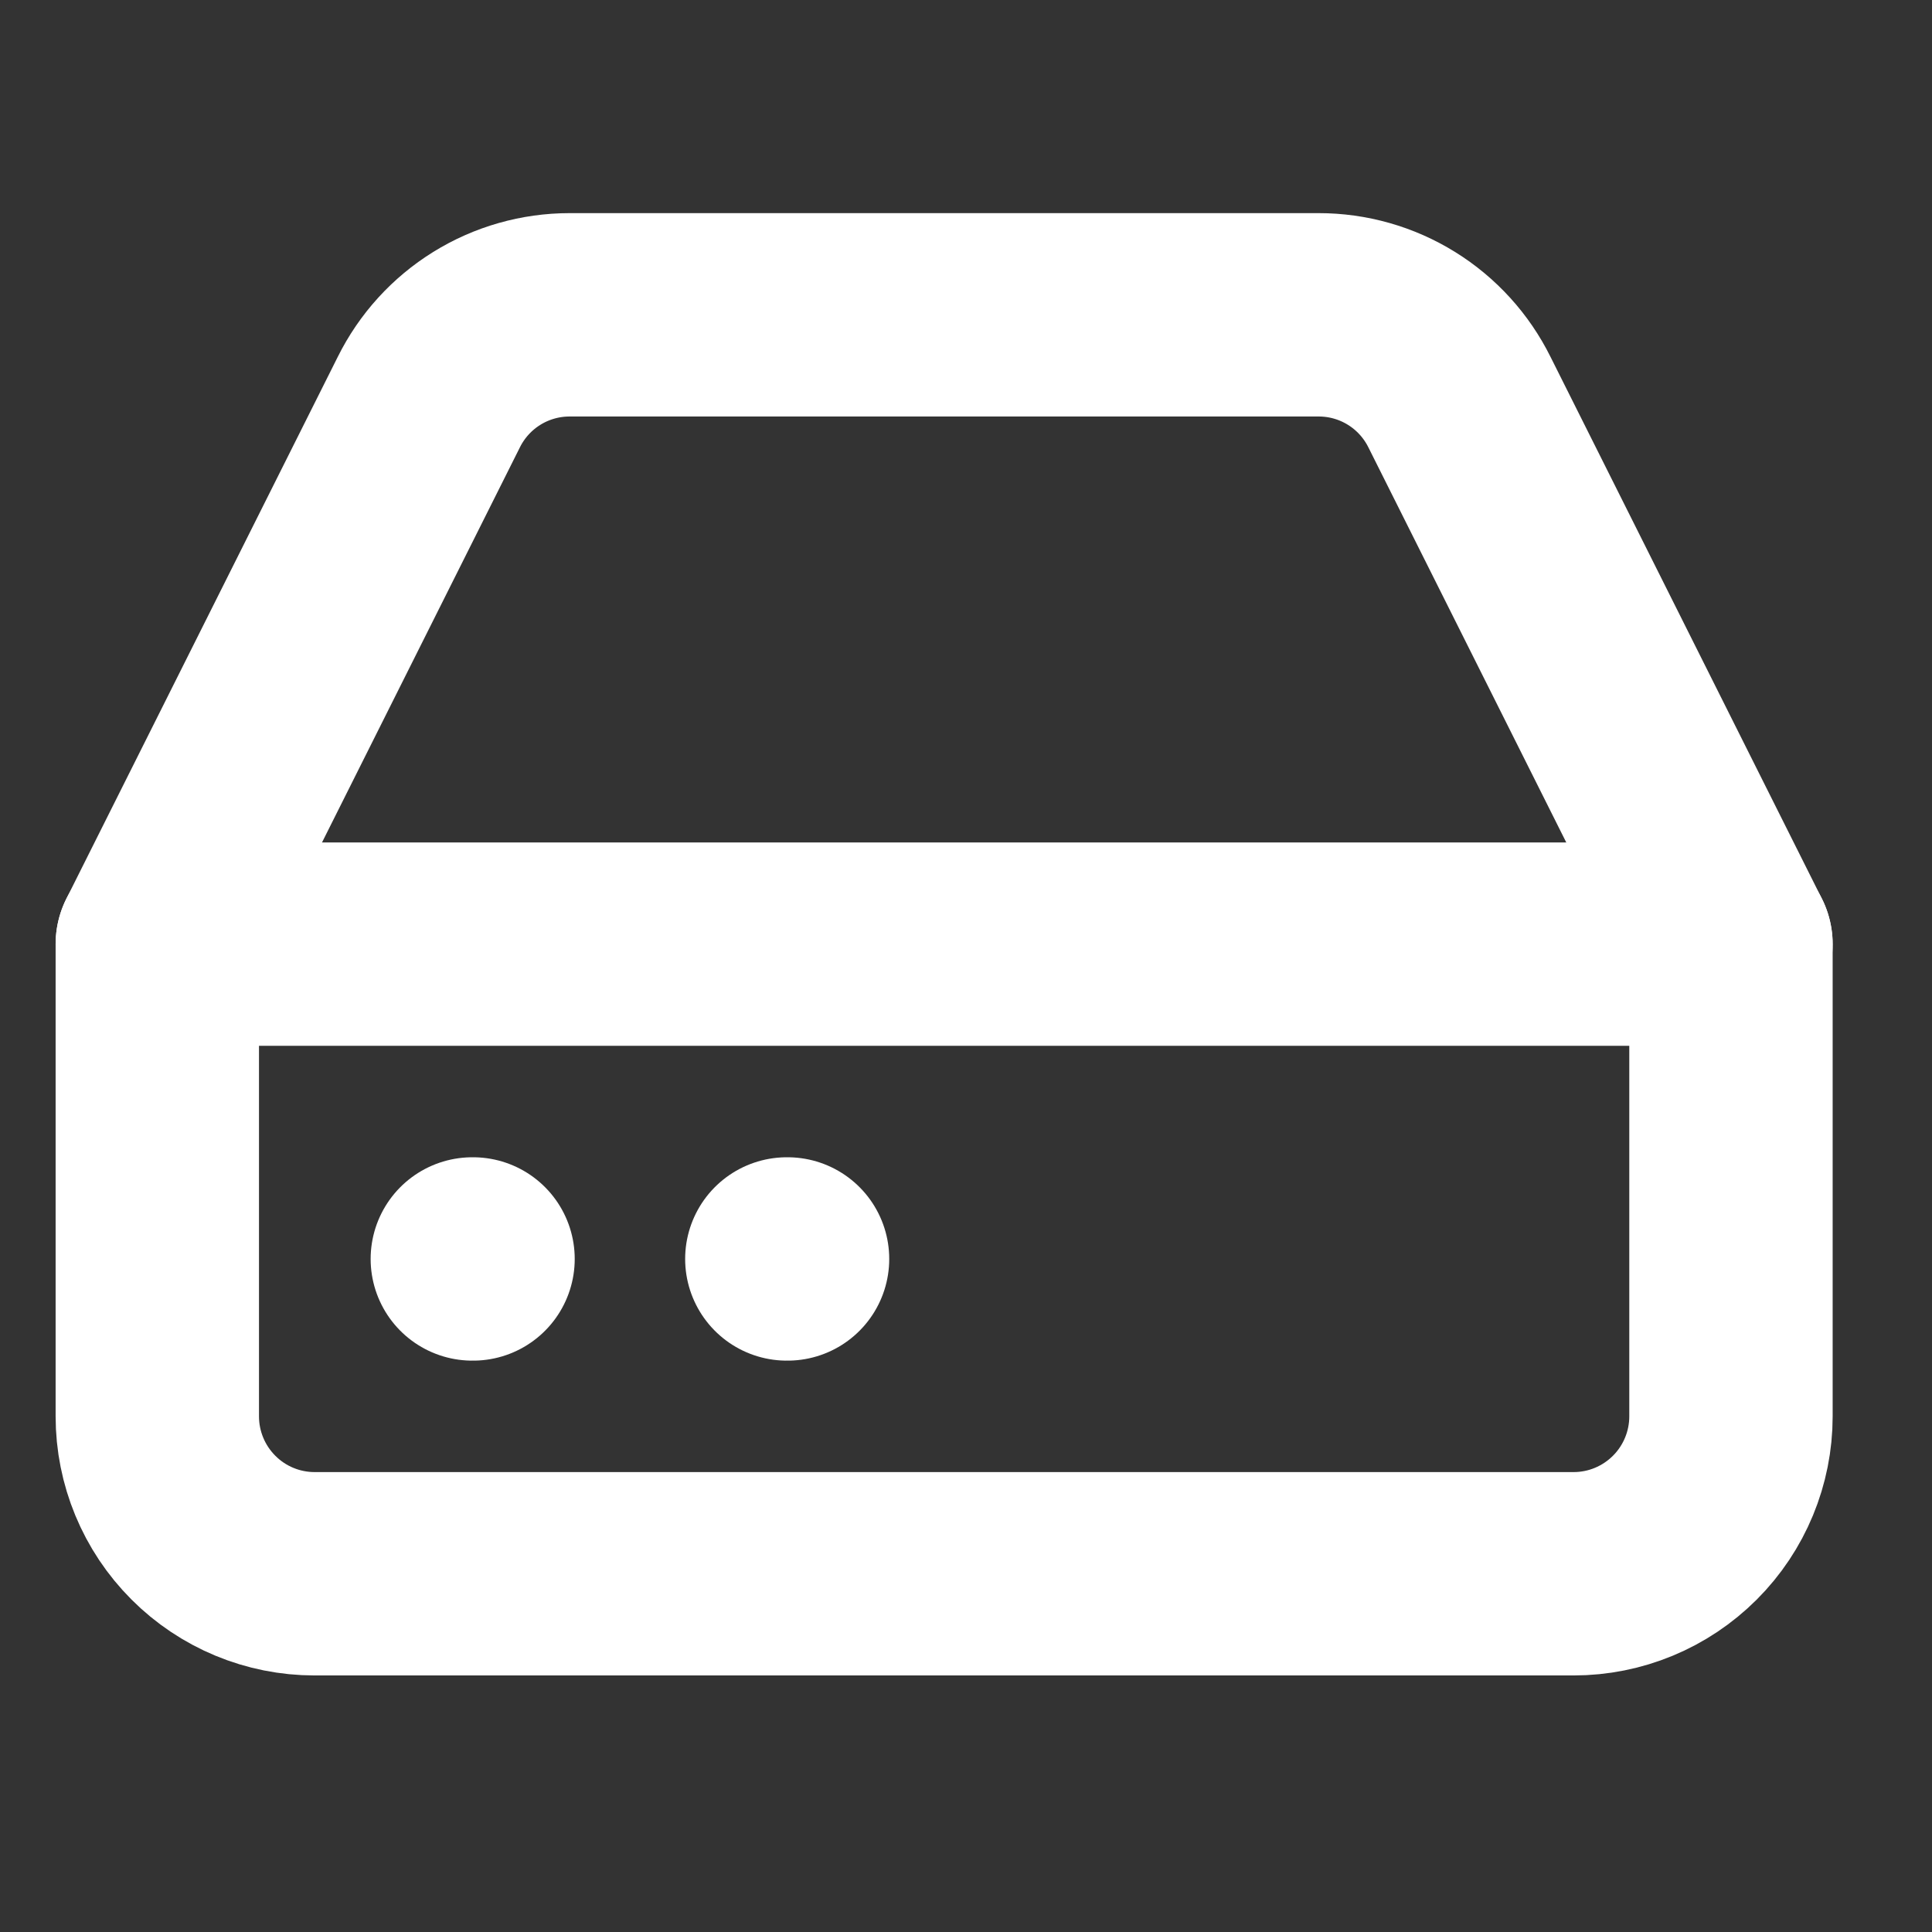
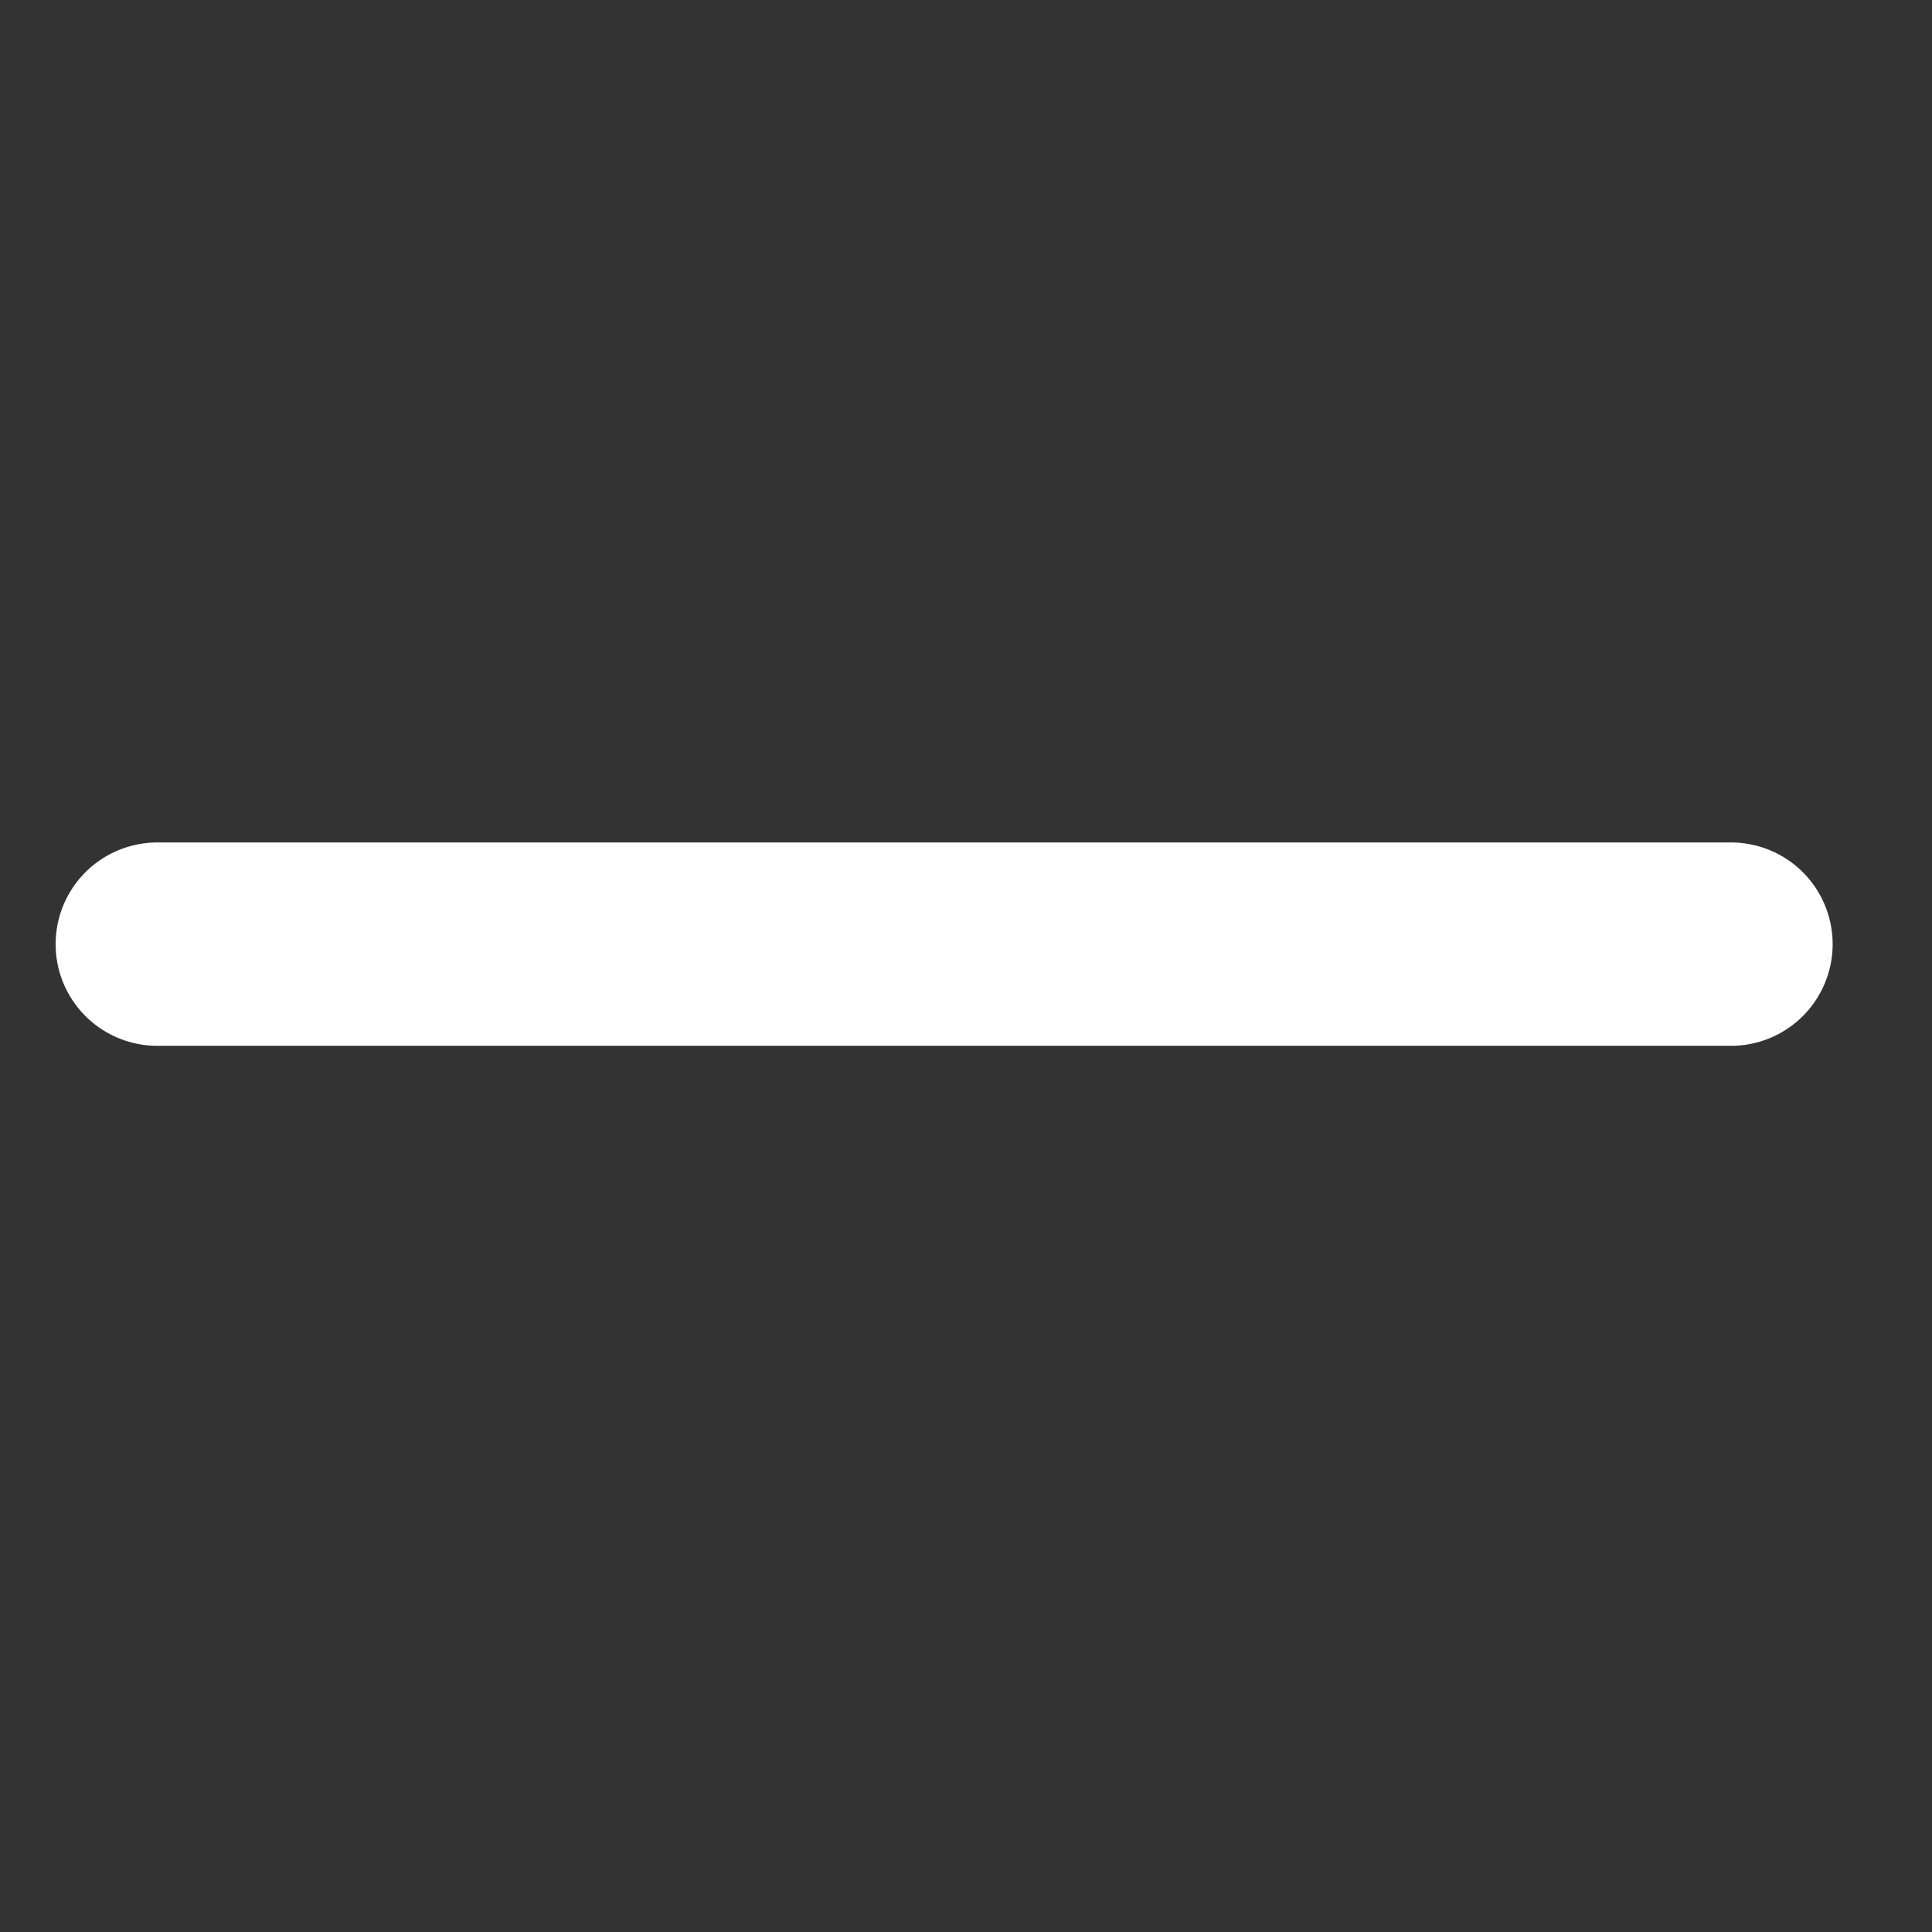
<svg xmlns="http://www.w3.org/2000/svg" width="19" height="19" viewBox="0 0 19 19" fill="none">
  <rect x="0" y="0" width="19" height="19" fill="#333333" stroke="none" />
  <g clip-path="url(#clip0_1_14528)">
    <path d="M17.023 9.285H1.547" stroke="white" stroke-width="2" stroke-linecap="round" stroke-linejoin="round" />
-     <path d="M4.217 3.955L1.547 9.286V13.929C1.547 14.339 1.71 14.733 2 15.023C2.29 15.314 2.684 15.477 3.094 15.477H15.475C15.886 15.477 16.279 15.314 16.57 15.023C16.86 14.733 17.023 14.339 17.023 13.929V9.286L14.353 3.955C14.225 3.697 14.028 3.48 13.783 3.328C13.538 3.176 13.256 3.096 12.968 3.096H5.602C5.314 3.096 5.032 3.176 4.787 3.328C4.542 3.48 4.345 3.697 4.217 3.955Z" stroke="white" stroke-width="2" stroke-linecap="round" stroke-linejoin="round" />
-     <path d="M4.645 12.381H4.652" stroke="white" stroke-width="2" stroke-linecap="round" stroke-linejoin="round" />
-     <path d="M7.738 12.381H7.745" stroke="white" stroke-width="2" stroke-linecap="round" stroke-linejoin="round" />
  </g>
  <defs>
    <clipPath id="clip0_1_14528">
      <rect width="18.571" height="18.571" rx="4" fill="white" />
    </clipPath>
  </defs>
</svg>